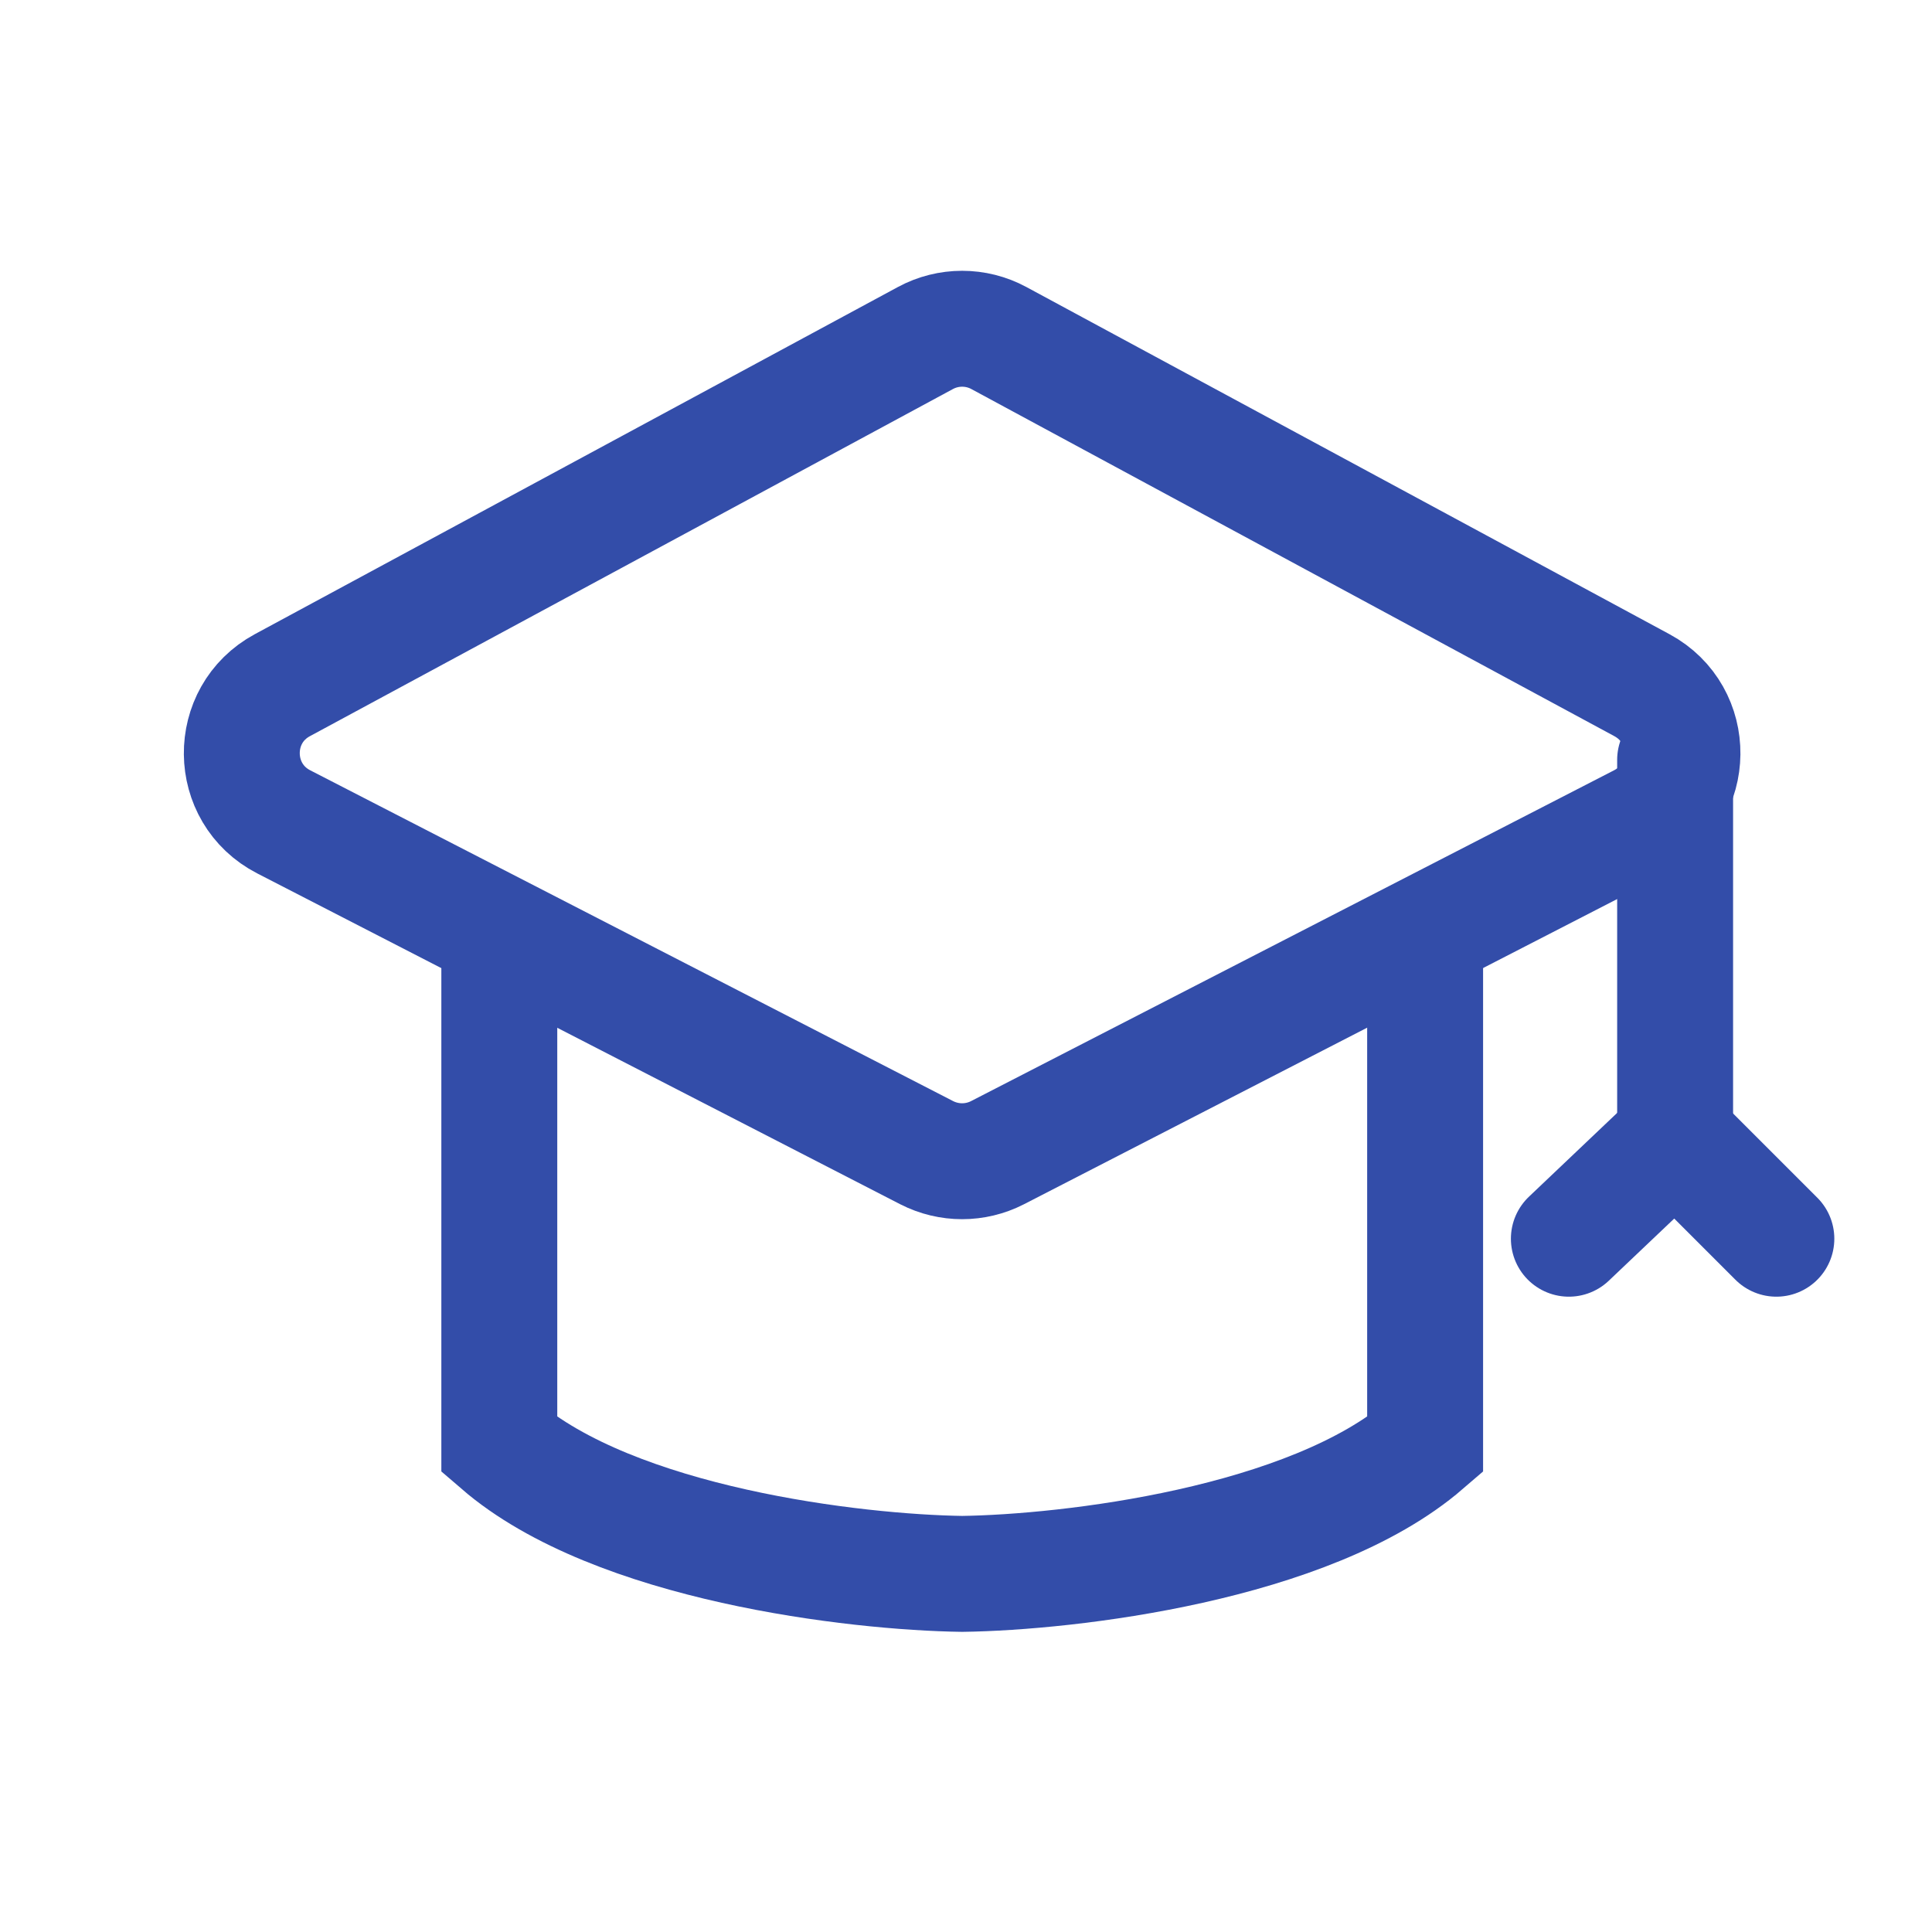
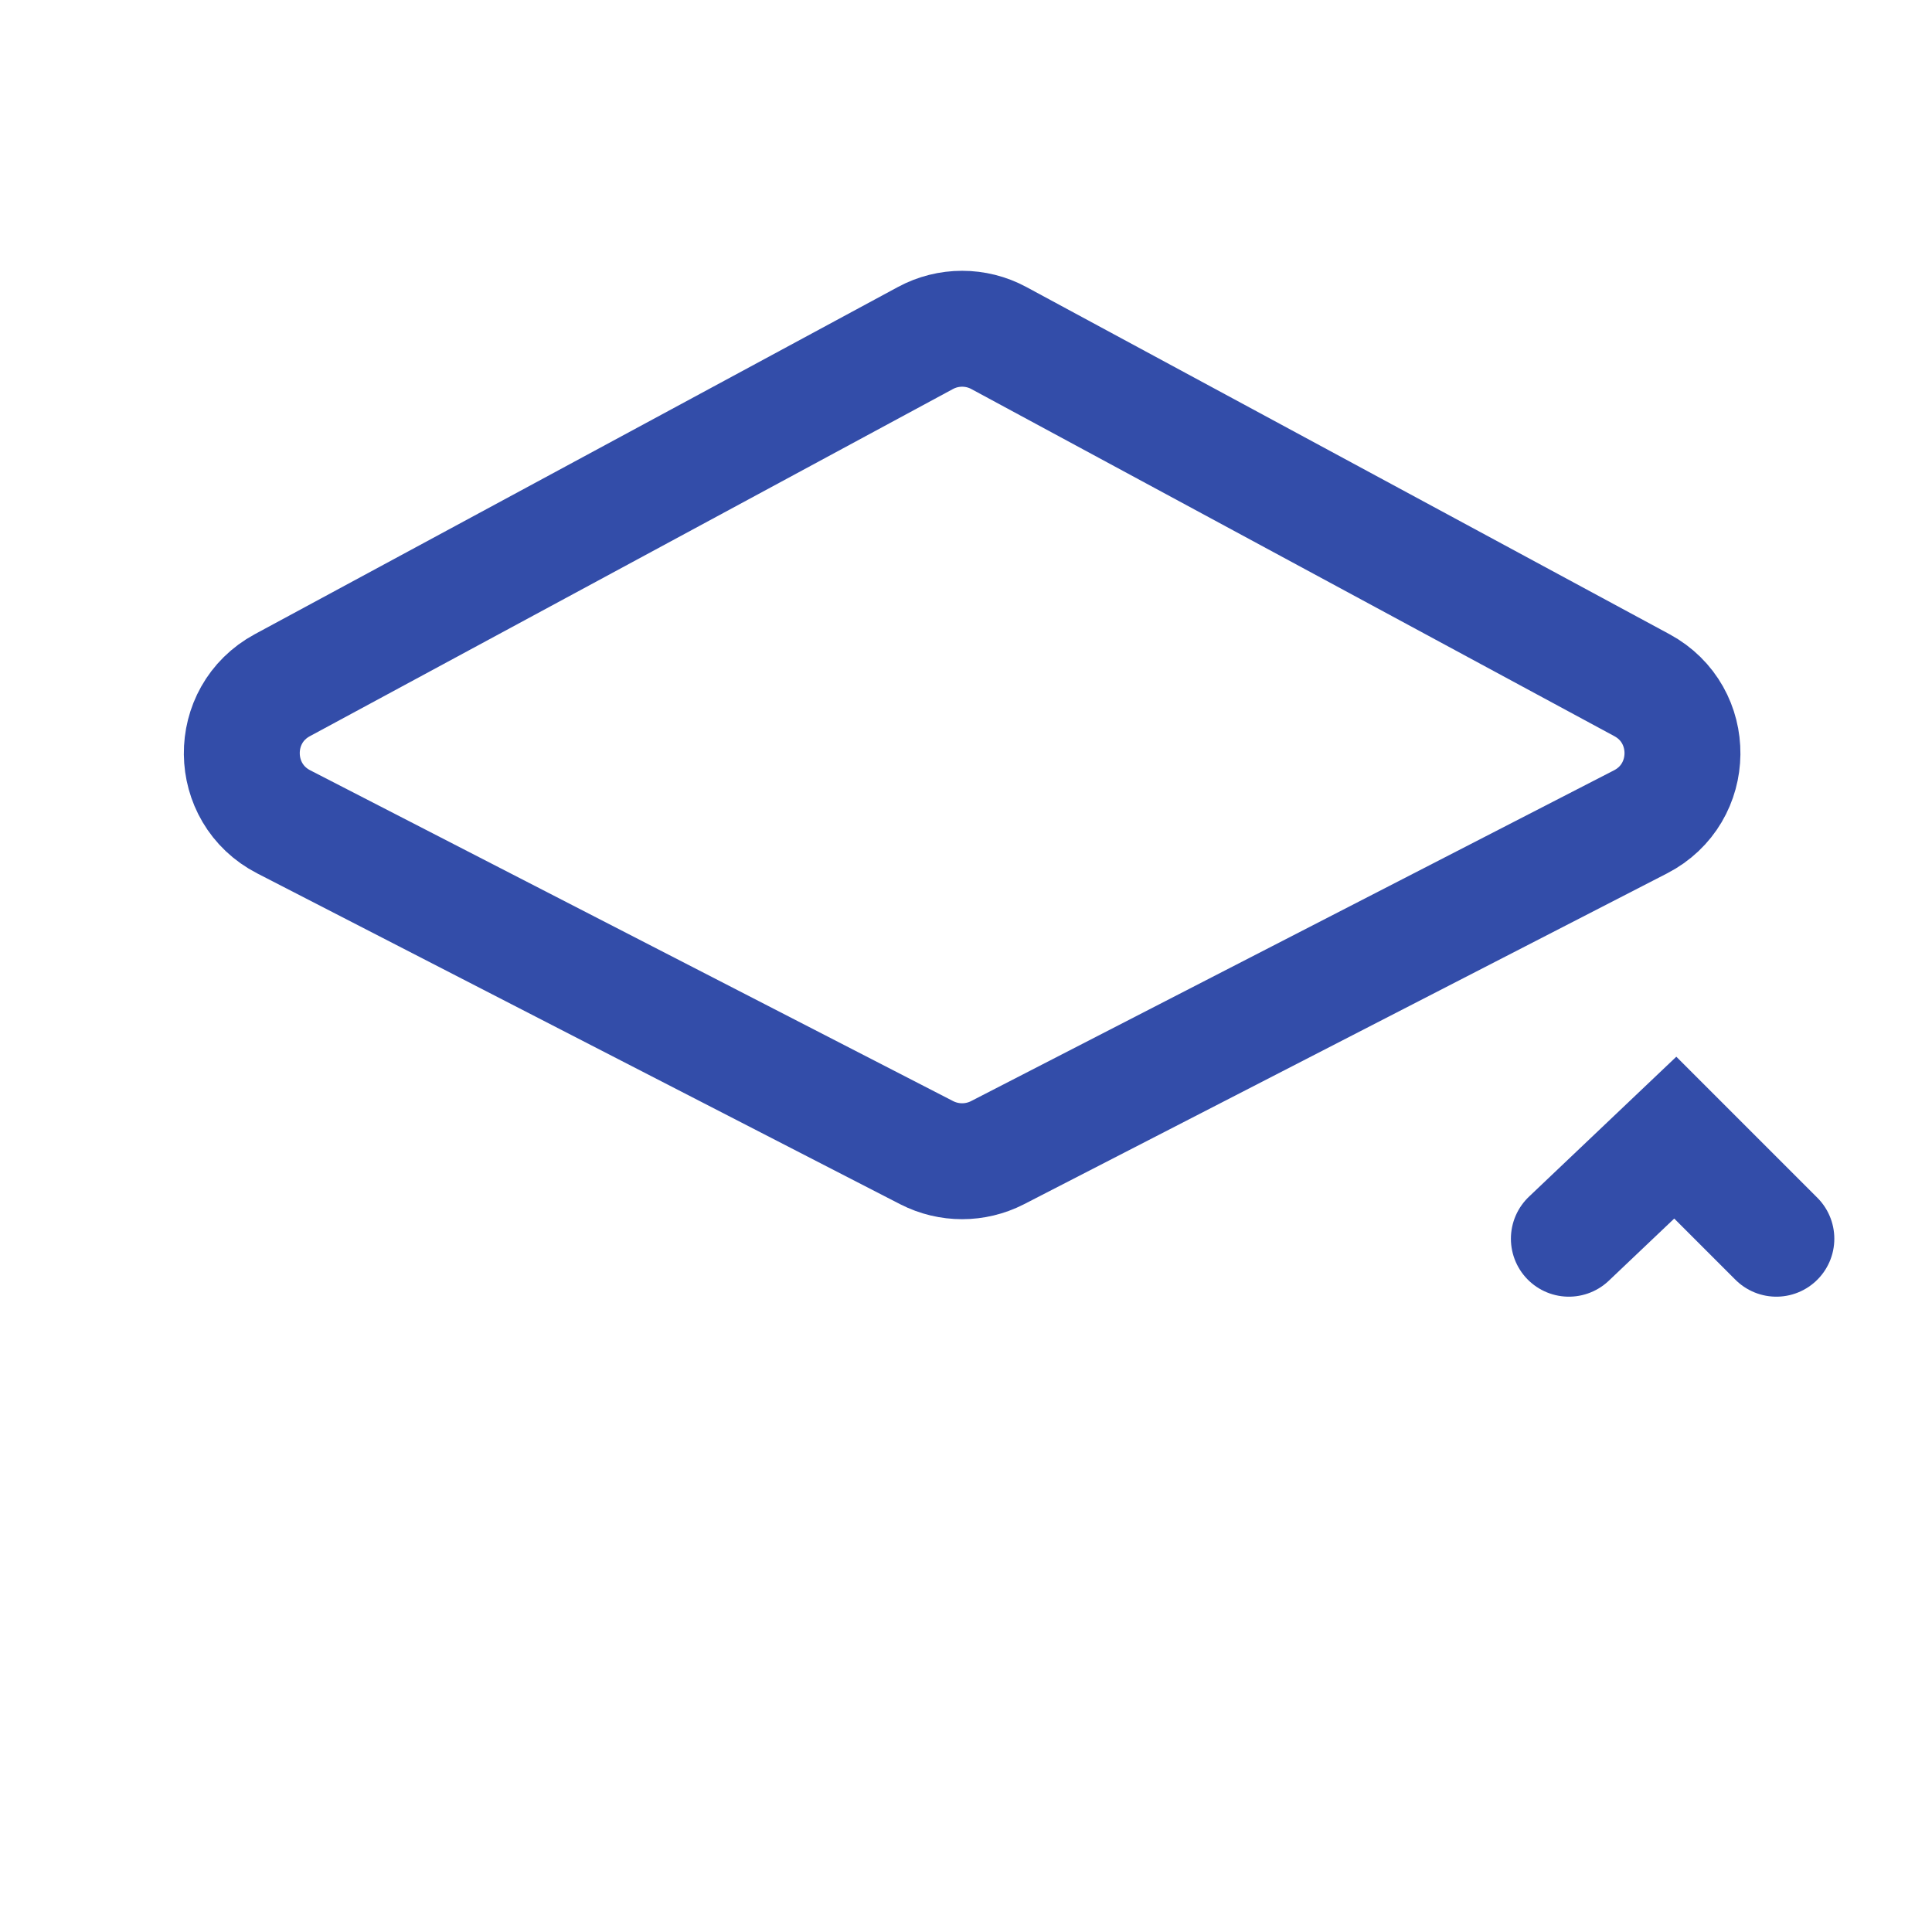
<svg xmlns="http://www.w3.org/2000/svg" width="25" height="25" viewBox="0 0 25 25" fill="none">
  <path d="M3.654 8.866L11.975 4.374C12.271 4.214 12.629 4.214 12.925 4.374L21.246 8.866C21.954 9.248 21.944 10.267 21.228 10.635L12.907 14.916C12.62 15.063 12.28 15.063 11.992 14.916L3.672 10.635C2.956 10.267 2.946 9.248 3.654 8.866Z" stroke="#334DA9" stroke-width="1.5" stroke-linecap="round" />
-   <path d="M18.441 12.401V18.697C16.946 19.986 13.825 20.347 12.451 20.366C11.077 20.347 7.956 19.986 6.461 18.697V12.401" stroke="#334DA9" stroke-width="1.5" stroke-linecap="round" />
-   <path d="M21.676 9.833V14.663" stroke="#334DA9" stroke-width="1.5" stroke-linecap="round" />
  <path d="M20.301 16.029L21.678 14.721L22.986 16.029" stroke="#334DA9" stroke-width="1.5" stroke-linecap="round" />
</svg>